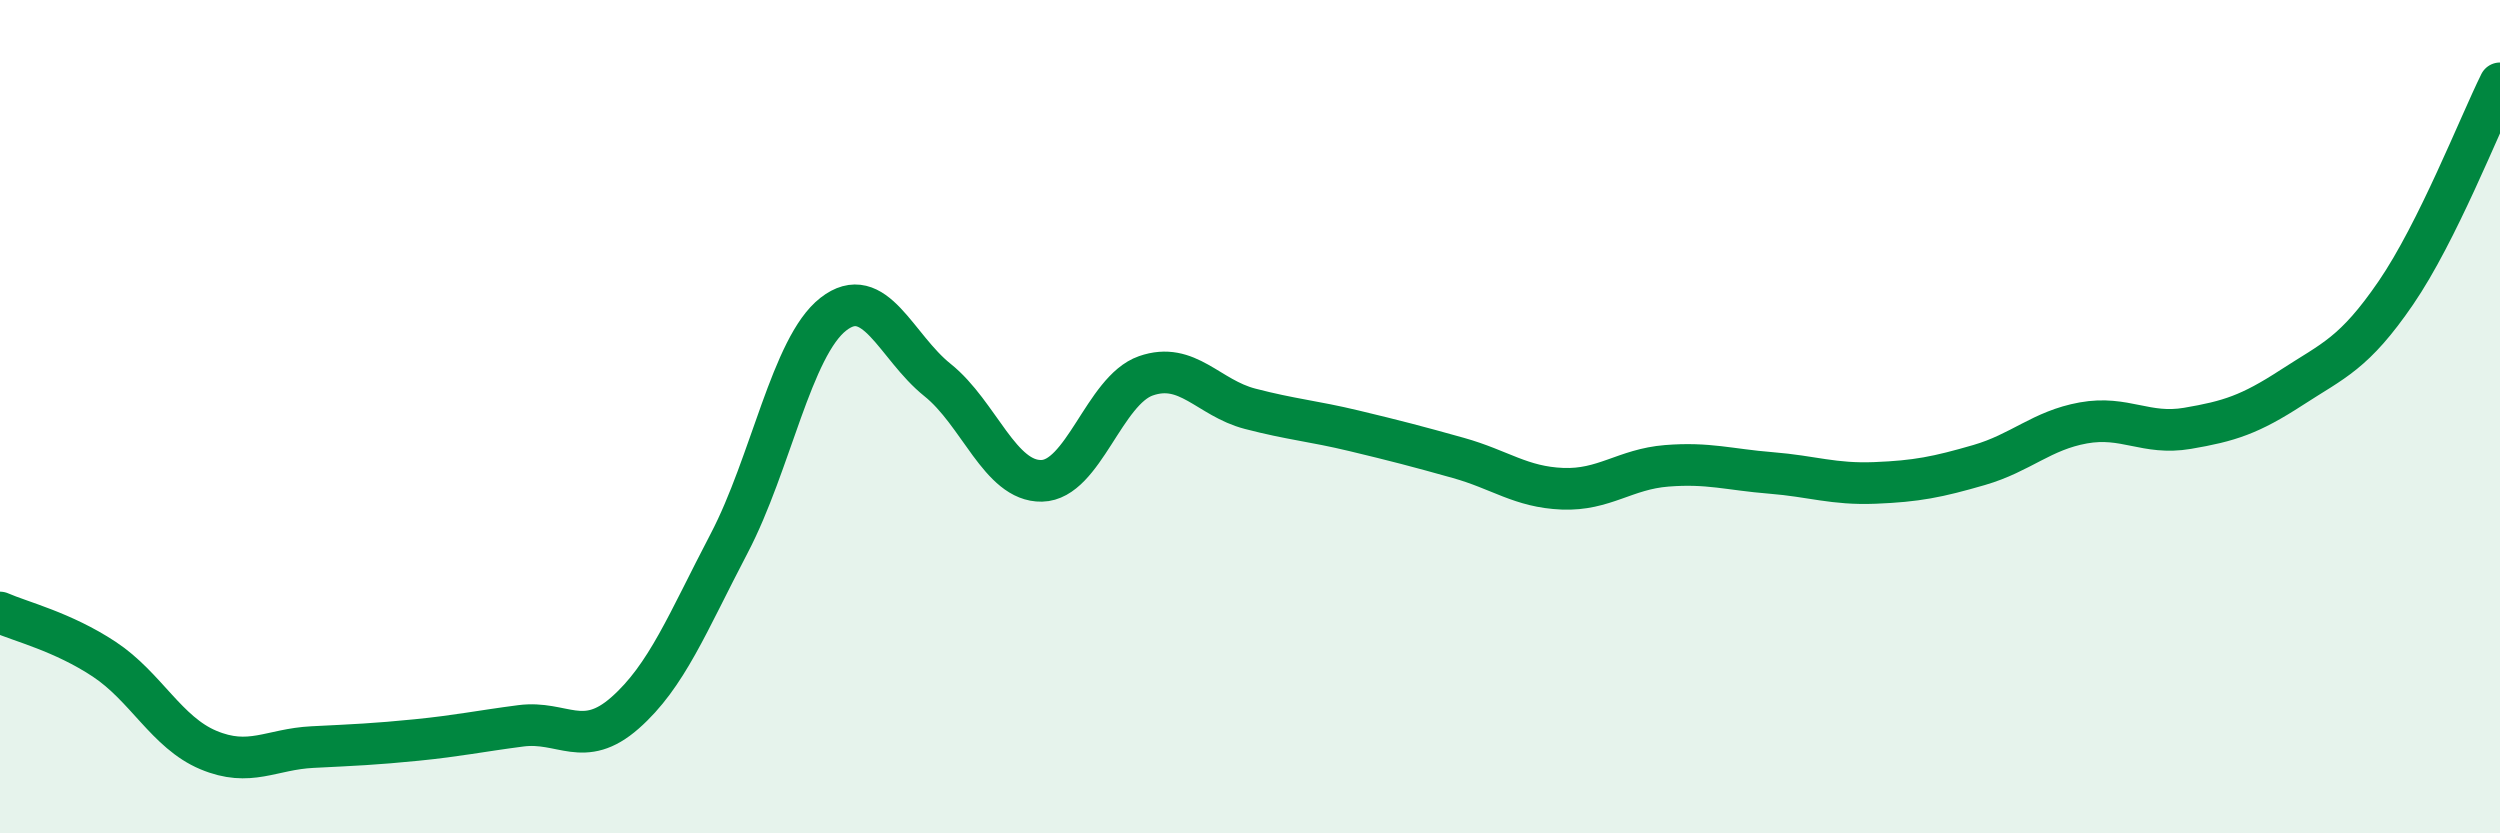
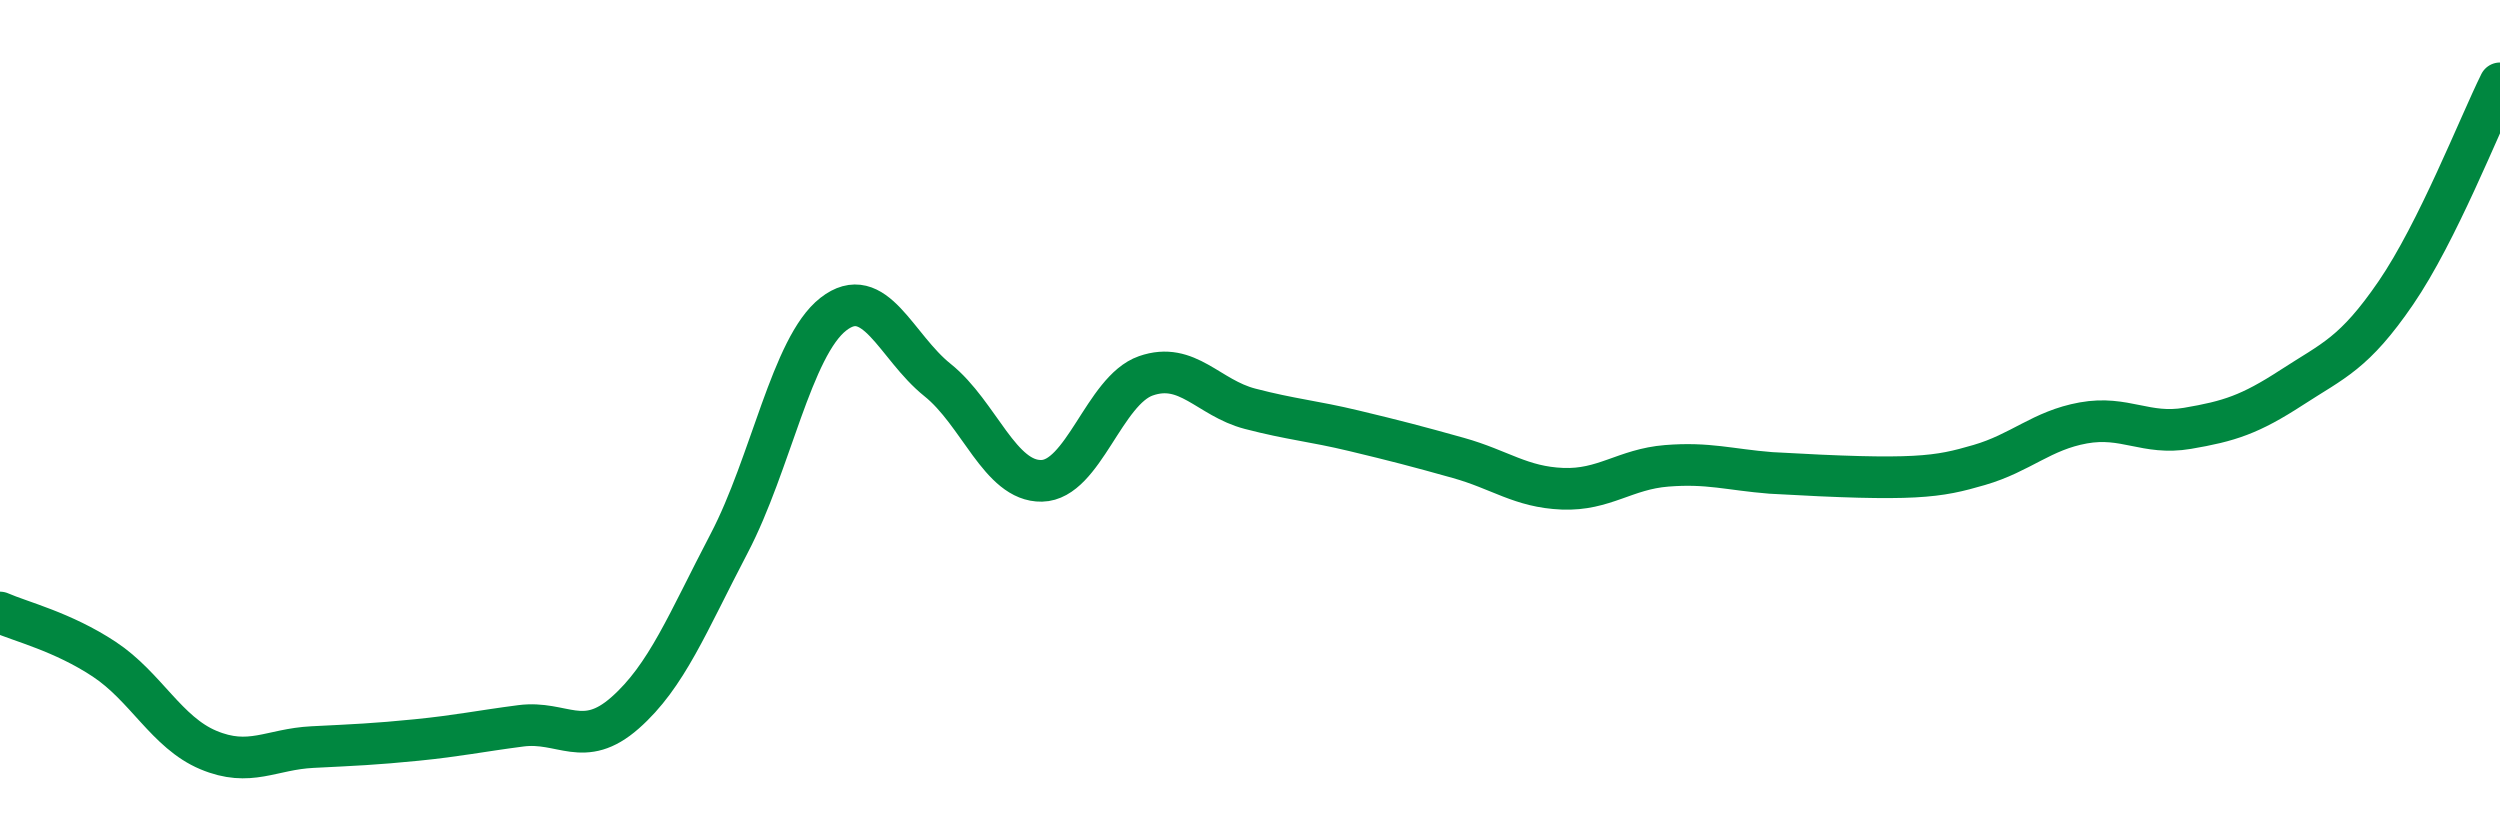
<svg xmlns="http://www.w3.org/2000/svg" width="60" height="20" viewBox="0 0 60 20">
-   <path d="M 0,14.7 C 0.5,14.92 1.5,15.16 2.5,15.82 C 3.5,16.48 4,17.58 5,18 C 6,18.42 6.5,17.98 7.5,17.93 C 8.5,17.88 9,17.86 10,17.76 C 11,17.66 11.5,17.55 12.5,17.42 C 13.5,17.29 14,17.99 15,17.11 C 16,16.23 16.5,14.95 17.5,13.04 C 18.5,11.13 19,8.32 20,7.54 C 21,6.76 21.5,8.32 22.5,9.12 C 23.5,9.92 24,11.56 25,11.54 C 26,11.52 26.5,9.37 27.5,9.02 C 28.5,8.67 29,9.55 30,9.81 C 31,10.07 31.5,10.1 32.5,10.34 C 33.5,10.58 34,10.71 35,10.99 C 36,11.27 36.5,11.69 37.5,11.73 C 38.5,11.77 39,11.26 40,11.18 C 41,11.1 41.5,11.27 42.5,11.35 C 43.5,11.43 44,11.63 45,11.59 C 46,11.55 46.5,11.45 47.5,11.16 C 48.5,10.87 49,10.33 50,10.15 C 51,9.97 51.5,10.45 52.5,10.28 C 53.5,10.11 54,9.95 55,9.3 C 56,8.65 56.5,8.49 57.5,7.03 C 58.5,5.57 59.5,3.01 60,2L60 20L0 20Z" fill="#008740" opacity="0.1" stroke-linecap="round" stroke-linejoin="round" />
-   <path d="M 0,14.7 C 0.5,14.92 1.5,15.16 2.5,15.82 C 3.5,16.48 4,17.58 5,18 C 6,18.42 6.5,17.98 7.5,17.93 C 8.5,17.88 9,17.86 10,17.76 C 11,17.66 11.5,17.55 12.5,17.42 C 13.5,17.29 14,17.99 15,17.11 C 16,16.23 16.5,14.95 17.5,13.04 C 18.5,11.13 19,8.32 20,7.54 C 21,6.76 21.5,8.32 22.5,9.12 C 23.5,9.92 24,11.56 25,11.54 C 26,11.52 26.5,9.37 27.5,9.02 C 28.5,8.67 29,9.55 30,9.81 C 31,10.07 31.5,10.1 32.5,10.34 C 33.5,10.58 34,10.71 35,10.99 C 36,11.27 36.5,11.69 37.5,11.73 C 38.5,11.77 39,11.26 40,11.18 C 41,11.1 41.5,11.27 42.5,11.35 C 43.5,11.43 44,11.63 45,11.59 C 46,11.55 46.5,11.45 47.5,11.16 C 48.5,10.87 49,10.33 50,10.15 C 51,9.97 51.5,10.45 52.5,10.28 C 53.5,10.11 54,9.95 55,9.3 C 56,8.65 56.5,8.49 57.5,7.03 C 58.5,5.57 59.5,3.01 60,2" stroke="#008740" stroke-width="1" fill="none" stroke-linecap="round" stroke-linejoin="round" />
+   <path d="M 0,14.7 C 0.5,14.92 1.5,15.16 2.5,15.82 C 3.5,16.48 4,17.58 5,18 C 6,18.42 6.5,17.98 7.5,17.93 C 8.5,17.88 9,17.86 10,17.76 C 11,17.66 11.5,17.55 12.5,17.42 C 13.5,17.29 14,17.99 15,17.11 C 16,16.23 16.5,14.95 17.5,13.04 C 18.5,11.13 19,8.32 20,7.54 C 21,6.76 21.5,8.32 22.5,9.12 C 23.5,9.92 24,11.56 25,11.54 C 26,11.52 26.5,9.37 27.5,9.02 C 28.5,8.67 29,9.55 30,9.81 C 31,10.07 31.5,10.1 32.5,10.34 C 33.5,10.58 34,10.71 35,10.99 C 36,11.27 36.5,11.69 37.5,11.73 C 38.5,11.77 39,11.26 40,11.18 C 41,11.1 41.5,11.27 42.5,11.35 C 46,11.55 46.5,11.45 47.5,11.16 C 48.5,10.87 49,10.33 50,10.15 C 51,9.97 51.5,10.45 52.5,10.28 C 53.5,10.11 54,9.95 55,9.3 C 56,8.65 56.5,8.49 57.5,7.03 C 58.5,5.57 59.5,3.01 60,2" stroke="#008740" stroke-width="1" fill="none" stroke-linecap="round" stroke-linejoin="round" />
</svg>